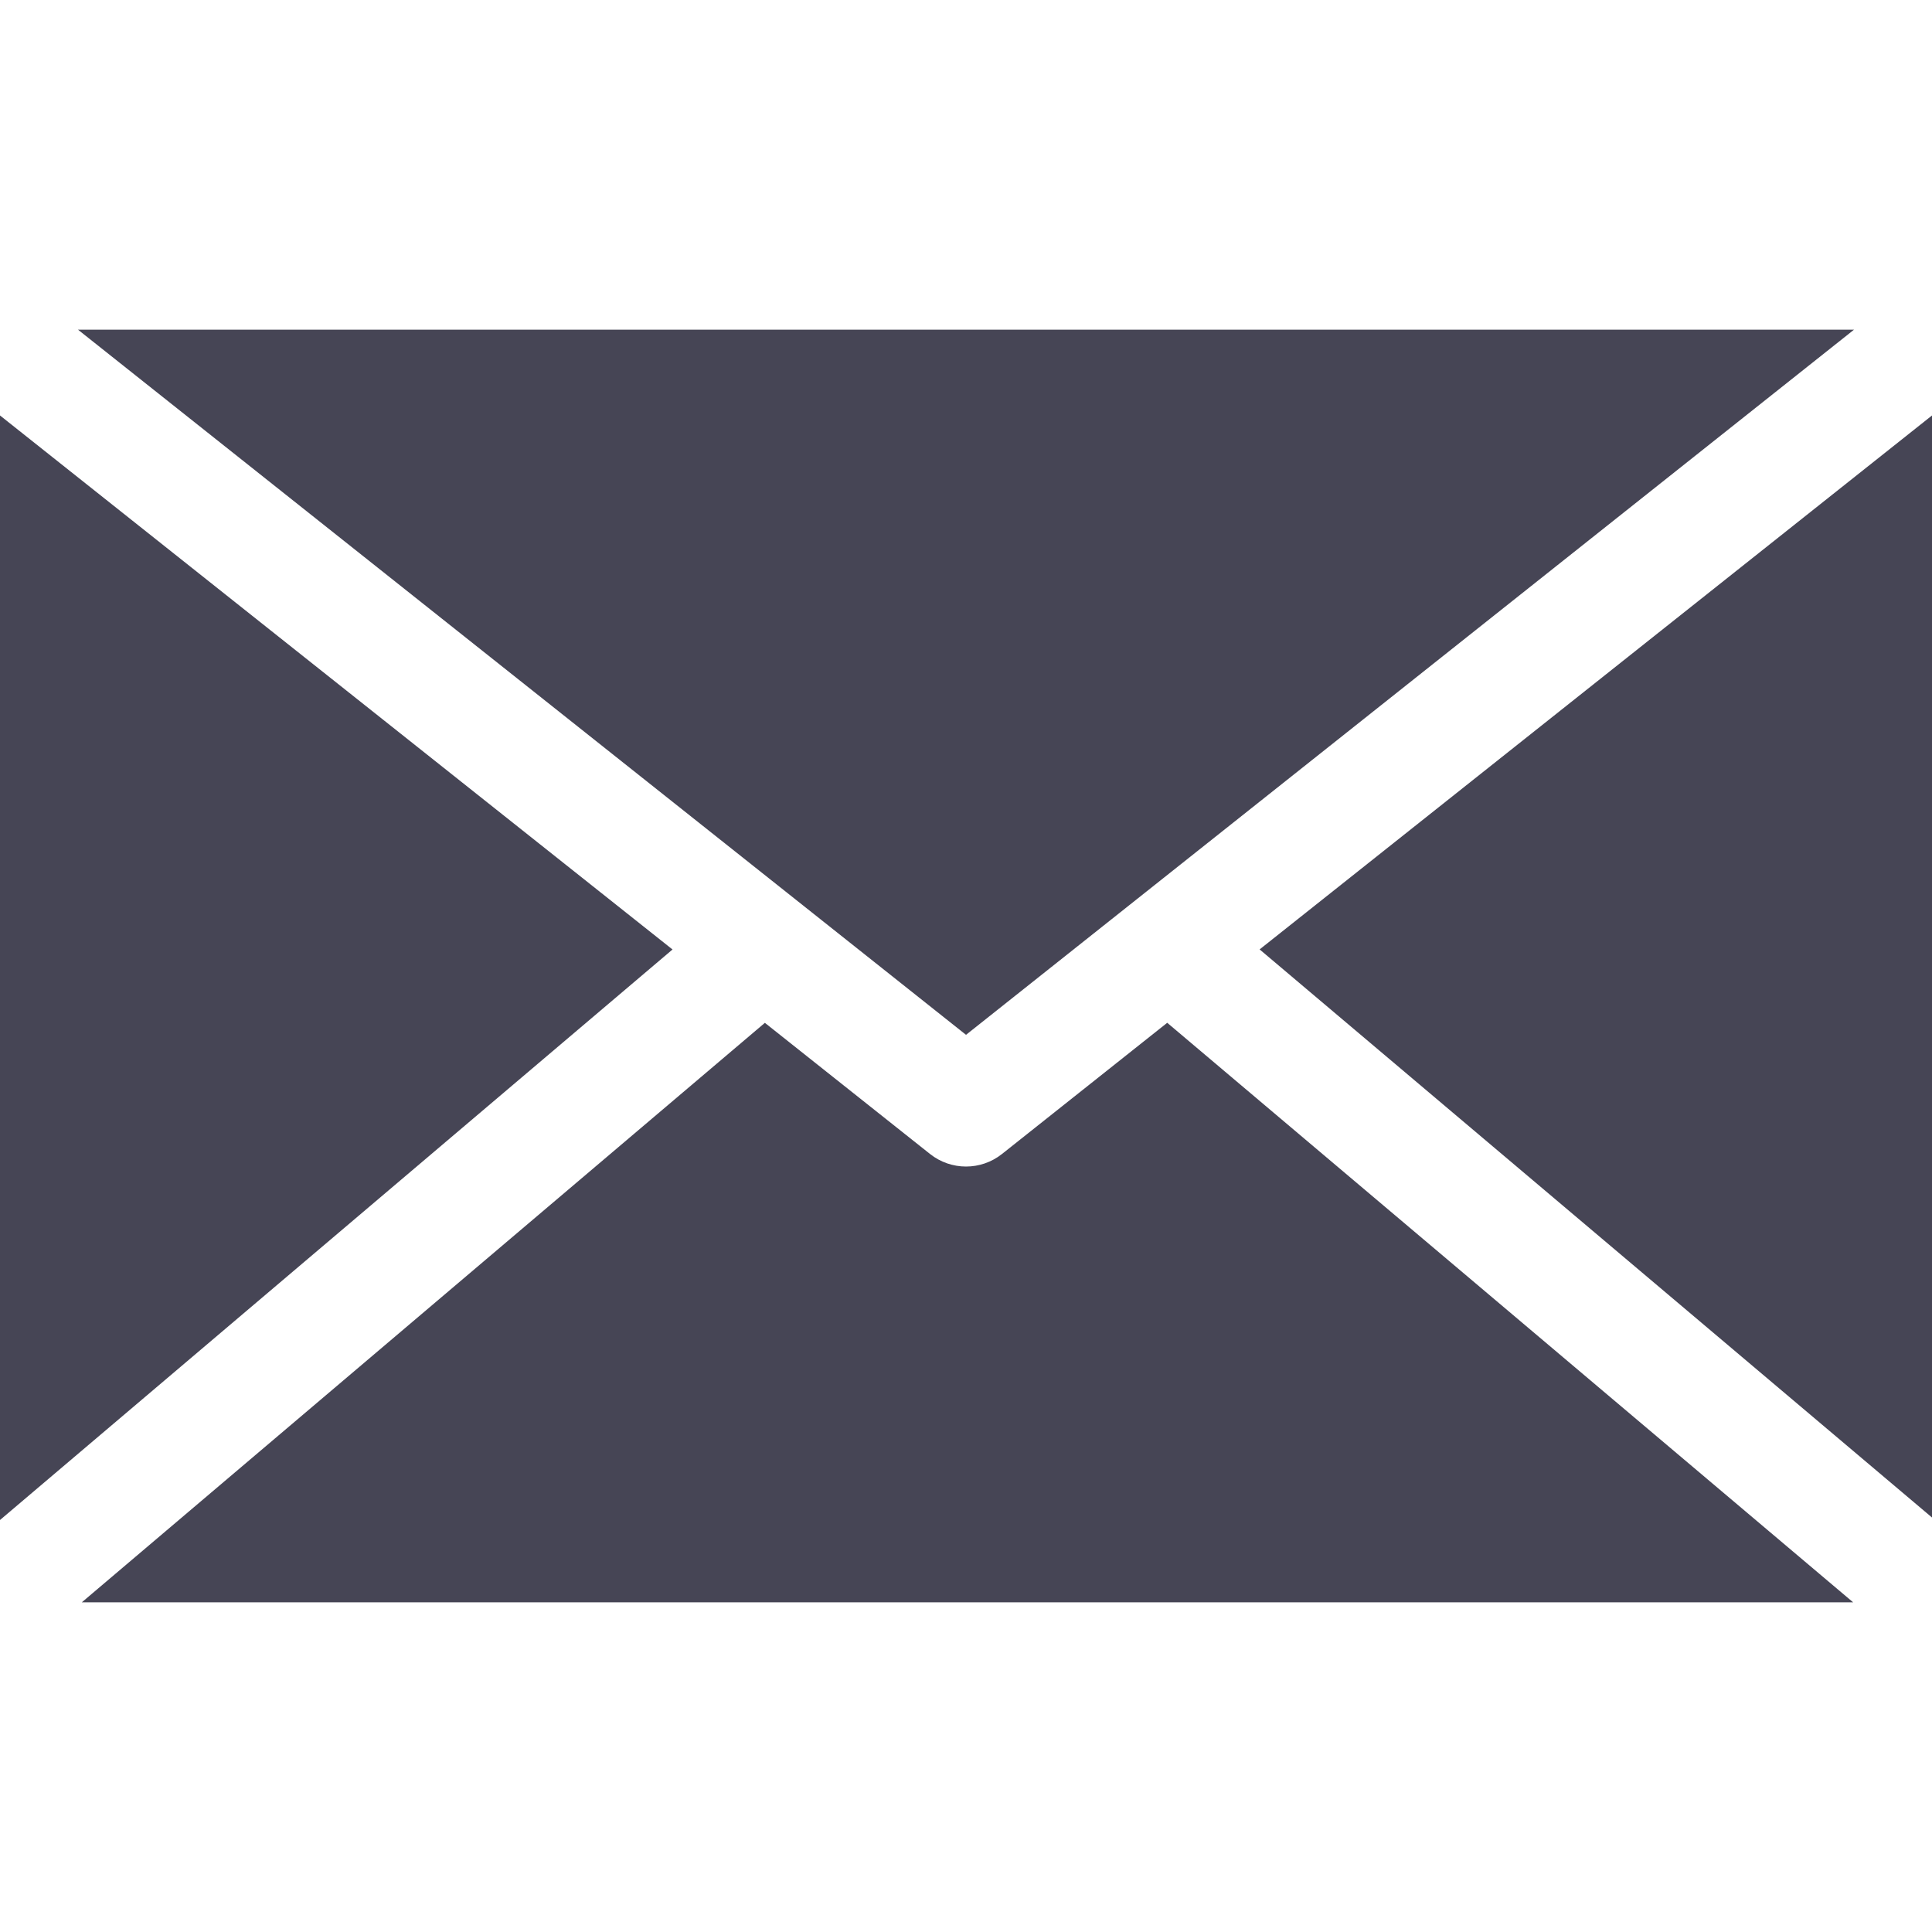
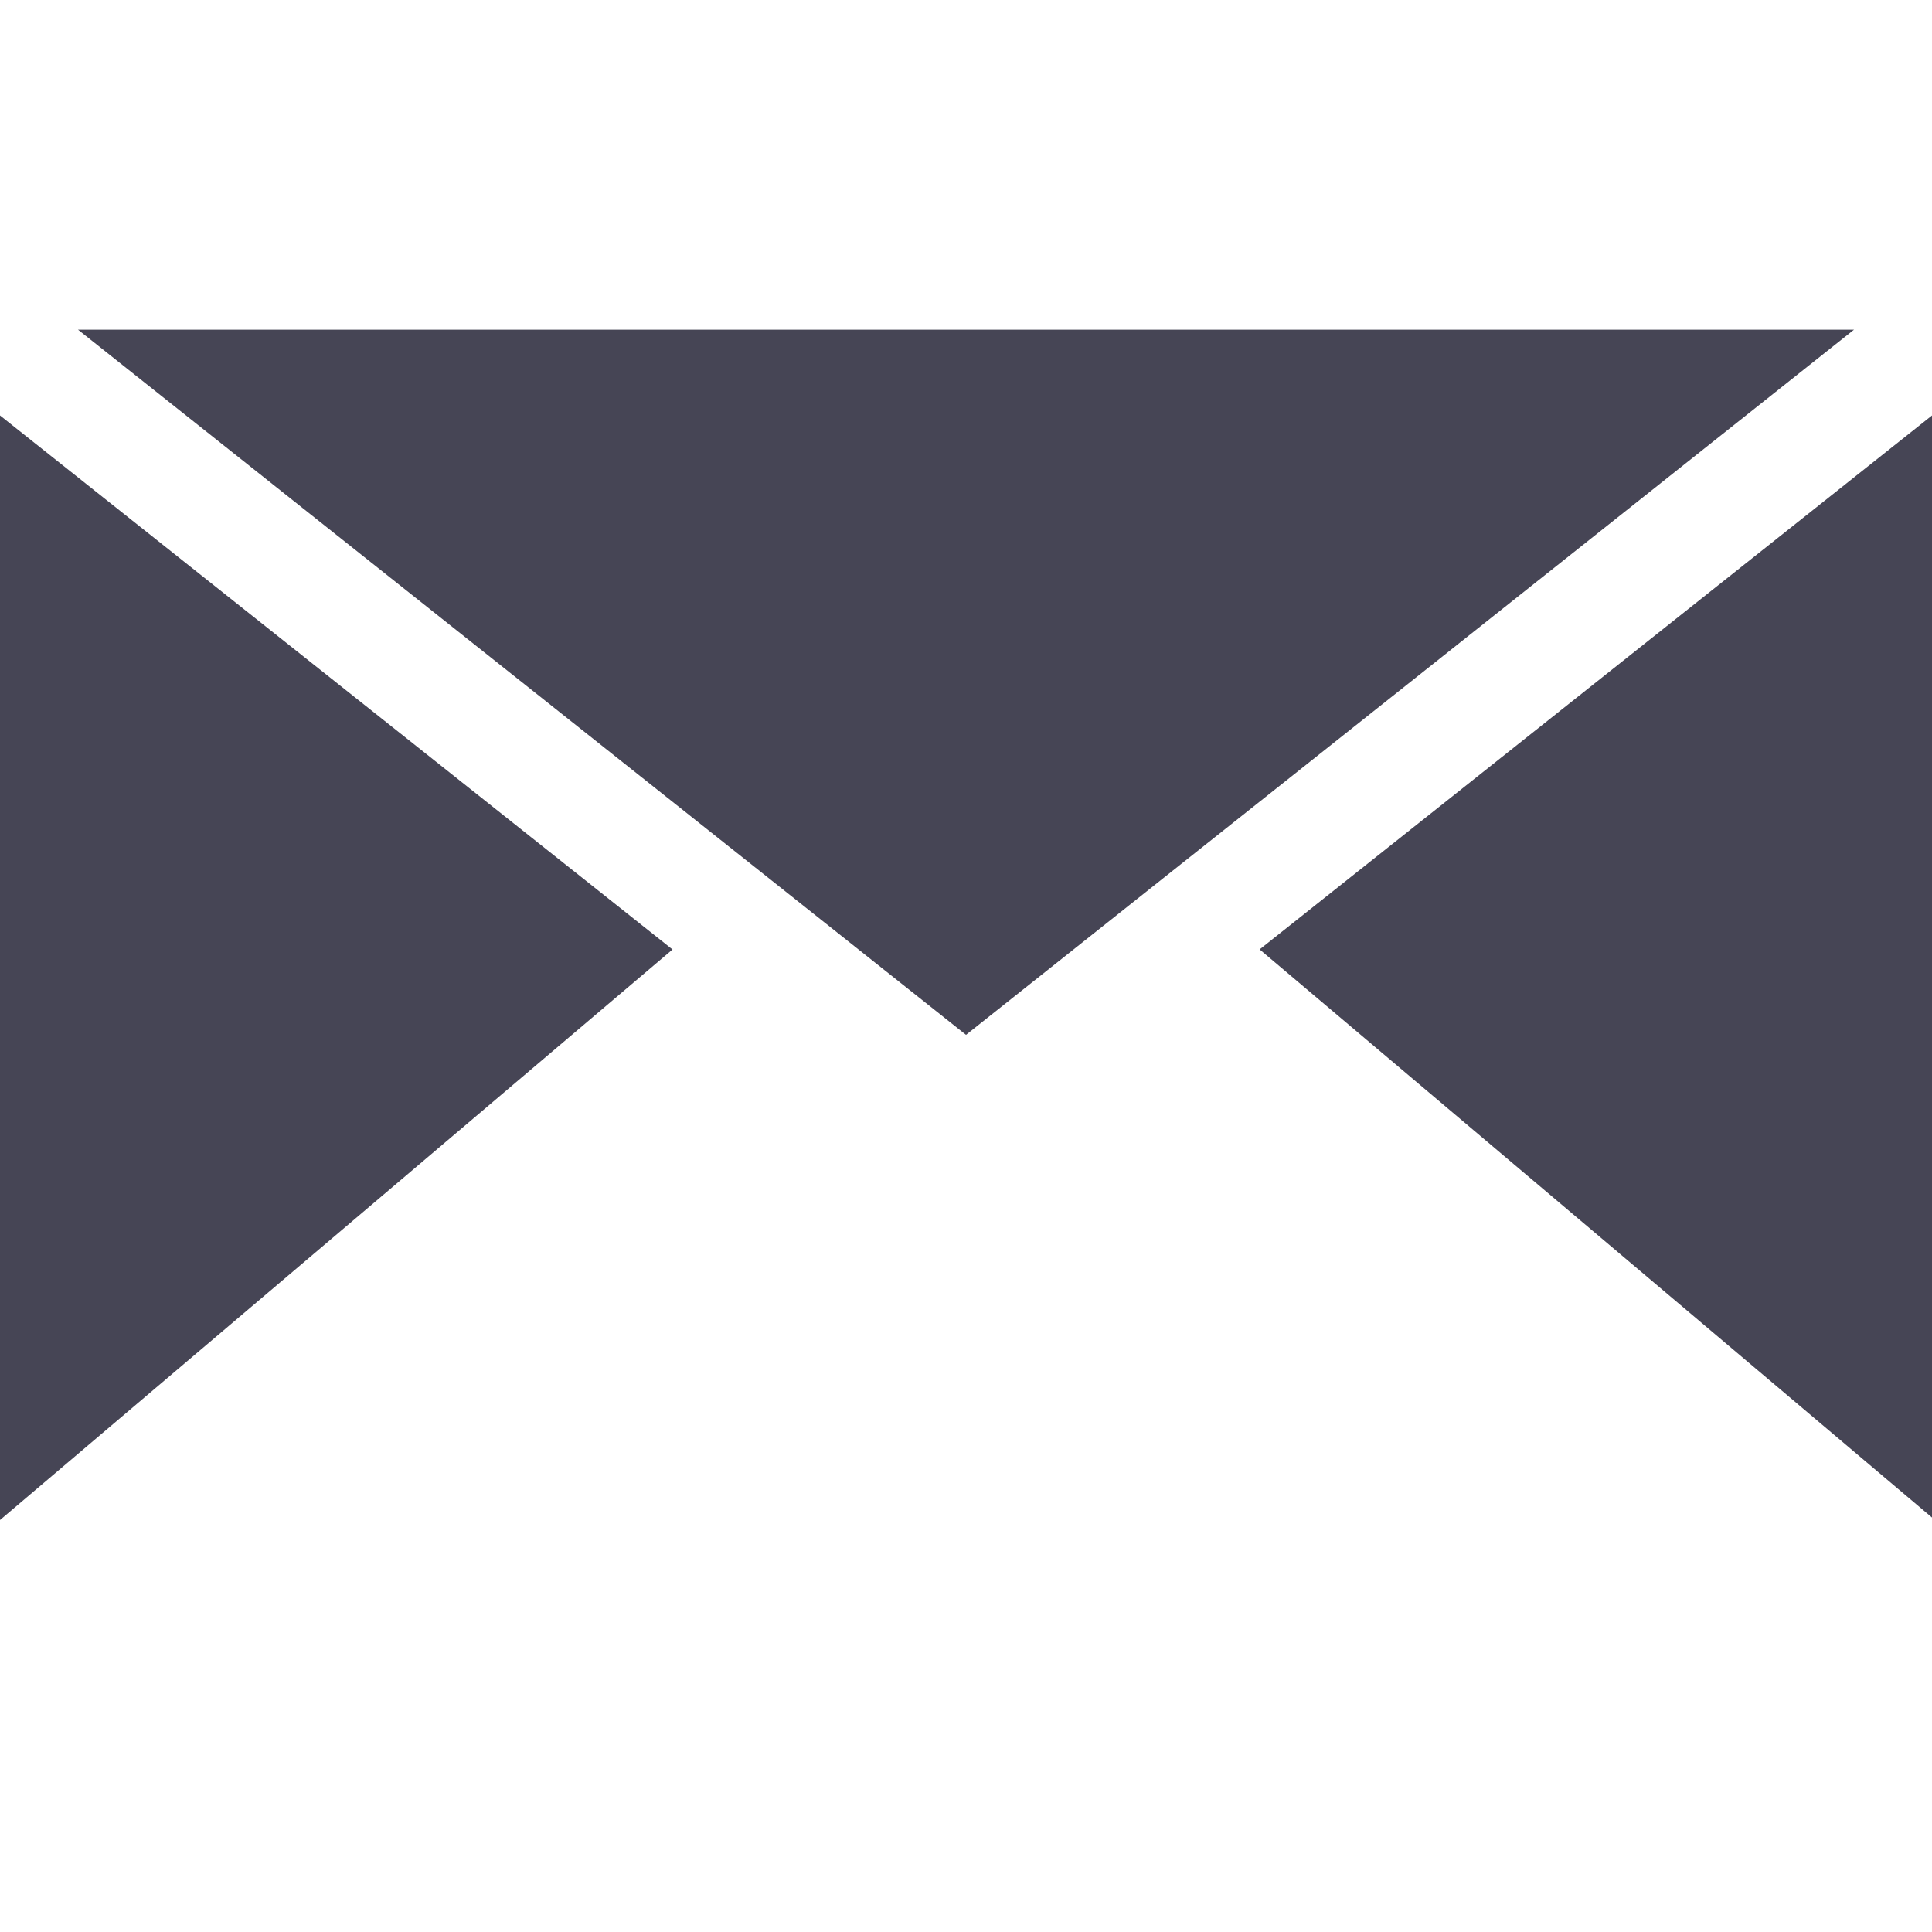
<svg xmlns="http://www.w3.org/2000/svg" version="1.1" id="Capa_1" x="0px" y="0px" viewBox="0 0 512 512" style="enable-background:new 0 0 512 512;" xml:space="preserve" fill="#464555">
  <g>
    <g>
      <polygon points="20.677,87.374 256.004,274.241 491.325,87.374   " />
    </g>
  </g>
  <g>
    <g>
      <polygon points="333.813,251.603 512,402.156 512,110.105   " />
    </g>
  </g>
  <g>
    <g>
      <polygon points="0,110.104 0,402.818 178.223,251.626   " />
    </g>
  </g>
  <g>
    <g>
-       <path d="M309.324,271.049l-43.787,34.771c-2.791,2.217-6.162,3.324-9.533,3.324s-6.742-1.108-9.533-3.324l-43.77-34.757    L21.685,424.626h469.407L309.324,271.049z" />
-     </g>
+       </g>
  </g>
  <g>
</g>
  <g>
</g>
  <g>
</g>
  <g>
</g>
  <g>
</g>
  <g>
</g>
  <g>
</g>
  <g>
</g>
  <g>
</g>
  <g>
</g>
  <g>
</g>
  <g>
</g>
  <g>
</g>
  <g>
</g>
  <g>
</g>
</svg>